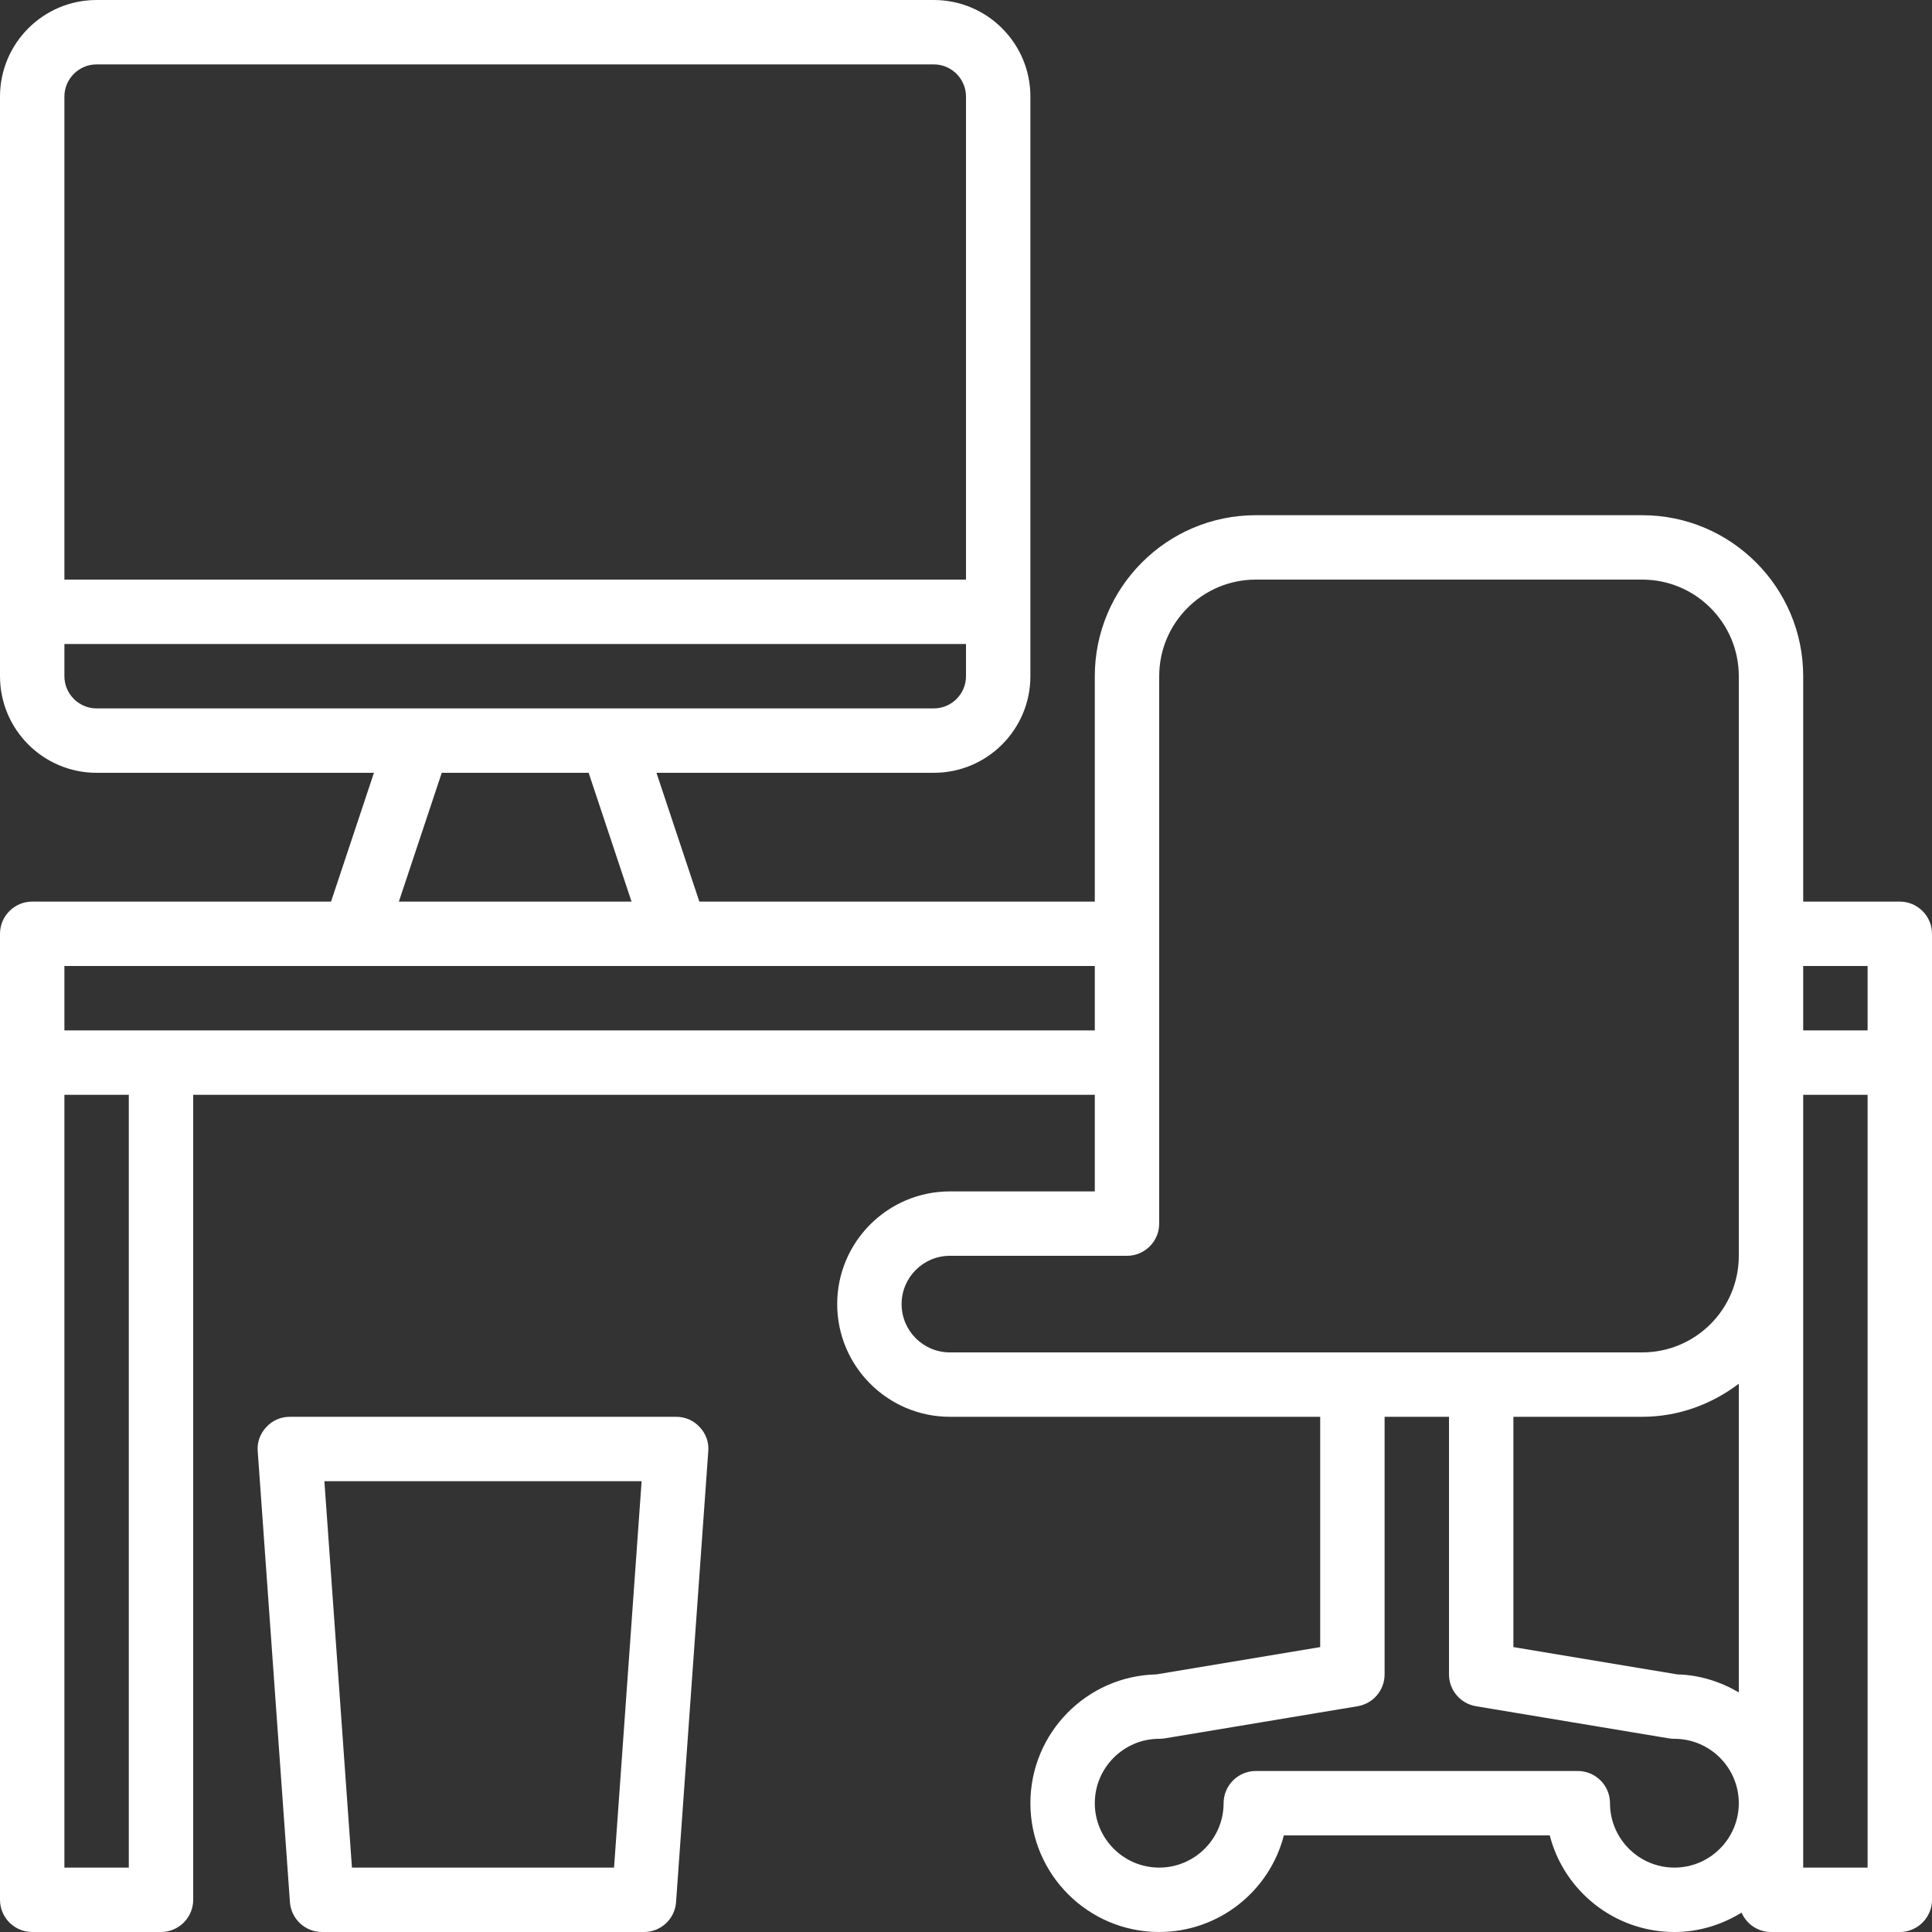
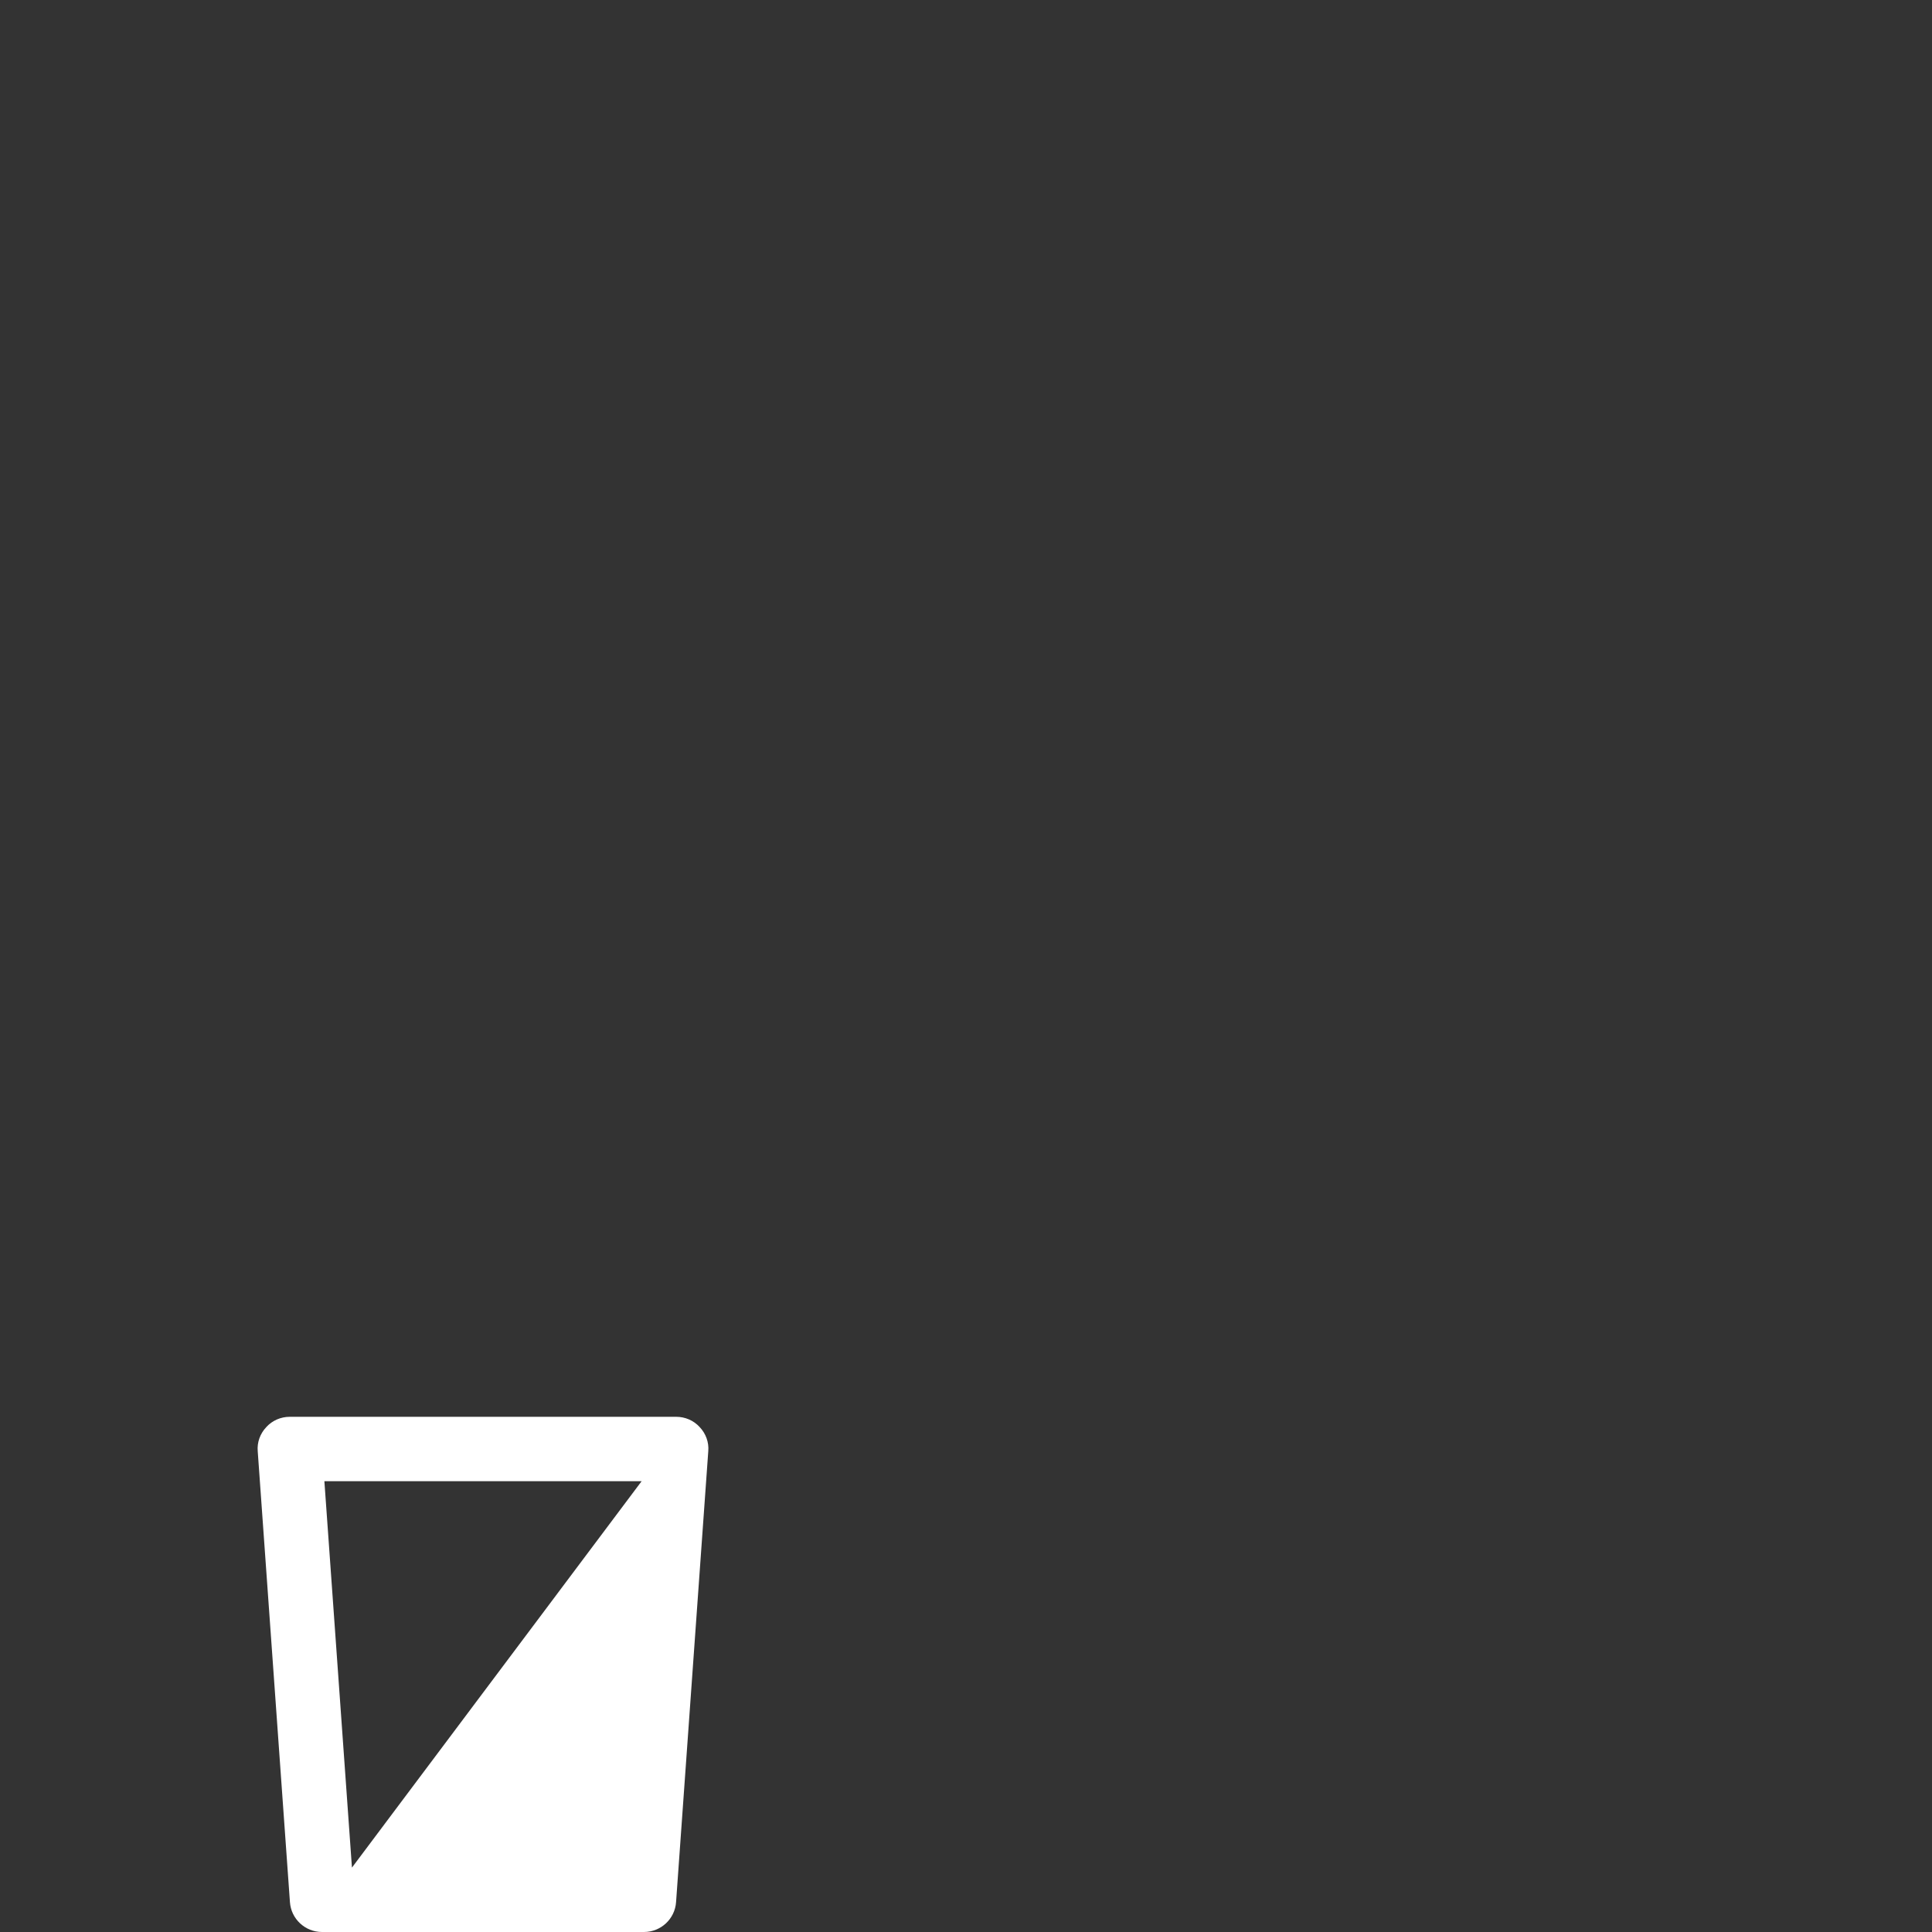
<svg xmlns="http://www.w3.org/2000/svg" fill="#000000" height="60" preserveAspectRatio="xMidYMid meet" version="1" viewBox="2.0 2.0 60.0 60.0" width="60" zoomAndPan="magnify">
  <rect x="2.0" y="2.0" width="60.0" height="60.0" fill="#333333" stroke="none" />
  <g fill="#ffffff" id="change1_1">
-     <path d="M 60 60 L 58 60 L 58 36 L 60 36 Z M 54 60 C 52.898 60 52 59.102 52 58 C 52 57.449 51.551 57 51 57 L 41 57 C 40.449 57 40 57.449 40 58 C 40 59.102 39.102 60 38 60 C 36.898 60 36 59.102 36 58 C 36 56.898 36.898 56 38 56 C 38.055 56 38.109 55.996 38.164 55.988 L 44.164 54.988 C 44.648 54.906 45 54.488 45 54 L 45 46 L 47 46 L 47 54 C 47 54.488 47.352 54.906 47.836 54.988 L 53.836 55.988 C 53.891 55.996 53.945 56 54 56 C 55.102 56 56 56.898 56 58 C 56 59.102 55.102 60 54 60 Z M 30 42.5 C 30 41.672 30.672 41 31.5 41 L 37 41 C 37.551 41 38 40.551 38 40 L 38 23 C 38 21.344 39.344 20 41 20 L 53 20 C 54.656 20 56 21.344 56 23 L 56 41 C 56 42.656 54.656 44 53 44 L 31.5 44 C 30.672 44 30 43.328 30 42.5 Z M 7 34 L 4 34 L 4 32 L 36 32 L 36 34 Z M 6 60 L 4 60 L 4 36 L 6 36 Z M 15.719 26 L 20.281 26 L 21.613 30 L 14.387 30 Z M 4 23 L 4 22 L 32 22 L 32 23 C 32 23.551 31.551 24 31 24 L 5 24 C 4.449 24 4 23.551 4 23 Z M 5 4 L 31 4 C 31.551 4 32 4.449 32 5 L 32 20 L 4 20 L 4 5 C 4 4.449 4.449 4 5 4 Z M 49 46 L 53 46 C 54.129 46 55.16 45.609 56 44.973 L 56 54.559 C 55.434 54.227 54.785 54.016 54.09 54 L 49 53.152 Z M 60 32 L 60 34 L 58 34 L 58 32 Z M 61 30 L 58 30 L 58 23 C 58 20.242 55.758 18 53 18 L 41 18 C 38.242 18 36 20.242 36 23 L 36 30 L 23.719 30 L 22.387 26 L 31 26 C 32.656 26 34 24.656 34 23 L 34 5 C 34 3.344 32.656 2 31 2 L 5 2 C 3.344 2 2 3.344 2 5 L 2 23 C 2 24.656 3.344 26 5 26 L 13.613 26 L 12.281 30 L 3 30 C 2.449 30 2 30.449 2 31 L 2 61 C 2 61.551 2.449 62 3 62 L 7 62 C 7.551 62 8 61.551 8 61 L 8 36 L 36 36 L 36 39 L 31.5 39 C 29.57 39 28 40.57 28 42.5 C 28 44.43 29.57 46 31.5 46 L 43 46 L 43 53.152 L 37.91 54 C 35.746 54.047 34 55.824 34 58 C 34 60.207 35.793 62 38 62 C 39.859 62 41.43 60.723 41.871 59 L 50.129 59 C 50.57 60.723 52.141 62 54 62 C 54.766 62 55.477 61.773 56.086 61.398 C 56.238 61.75 56.59 62 57 62 L 61 62 C 61.551 62 62 61.551 62 61 L 62 31 C 62 30.449 61.551 30 61 30" fill="inherit" />
-     <path d="M 21.926 48 L 21.07 60 L 12.93 60 L 12.074 48 Z M 12 62 L 22 62 C 22.523 62 22.961 61.594 22.996 61.07 L 23.996 47.07 C 24.02 46.793 23.922 46.523 23.73 46.32 C 23.543 46.113 23.277 46 23 46 L 11 46 C 10.723 46 10.457 46.113 10.27 46.32 C 10.078 46.523 9.98 46.793 10.004 47.07 L 11.004 61.07 C 11.039 61.594 11.477 62 12 62" fill="inherit" />
+     <path d="M 21.926 48 L 12.93 60 L 12.074 48 Z M 12 62 L 22 62 C 22.523 62 22.961 61.594 22.996 61.07 L 23.996 47.07 C 24.02 46.793 23.922 46.523 23.73 46.32 C 23.543 46.113 23.277 46 23 46 L 11 46 C 10.723 46 10.457 46.113 10.27 46.32 C 10.078 46.523 9.98 46.793 10.004 47.07 L 11.004 61.07 C 11.039 61.594 11.477 62 12 62" fill="inherit" />
  </g>
</svg>